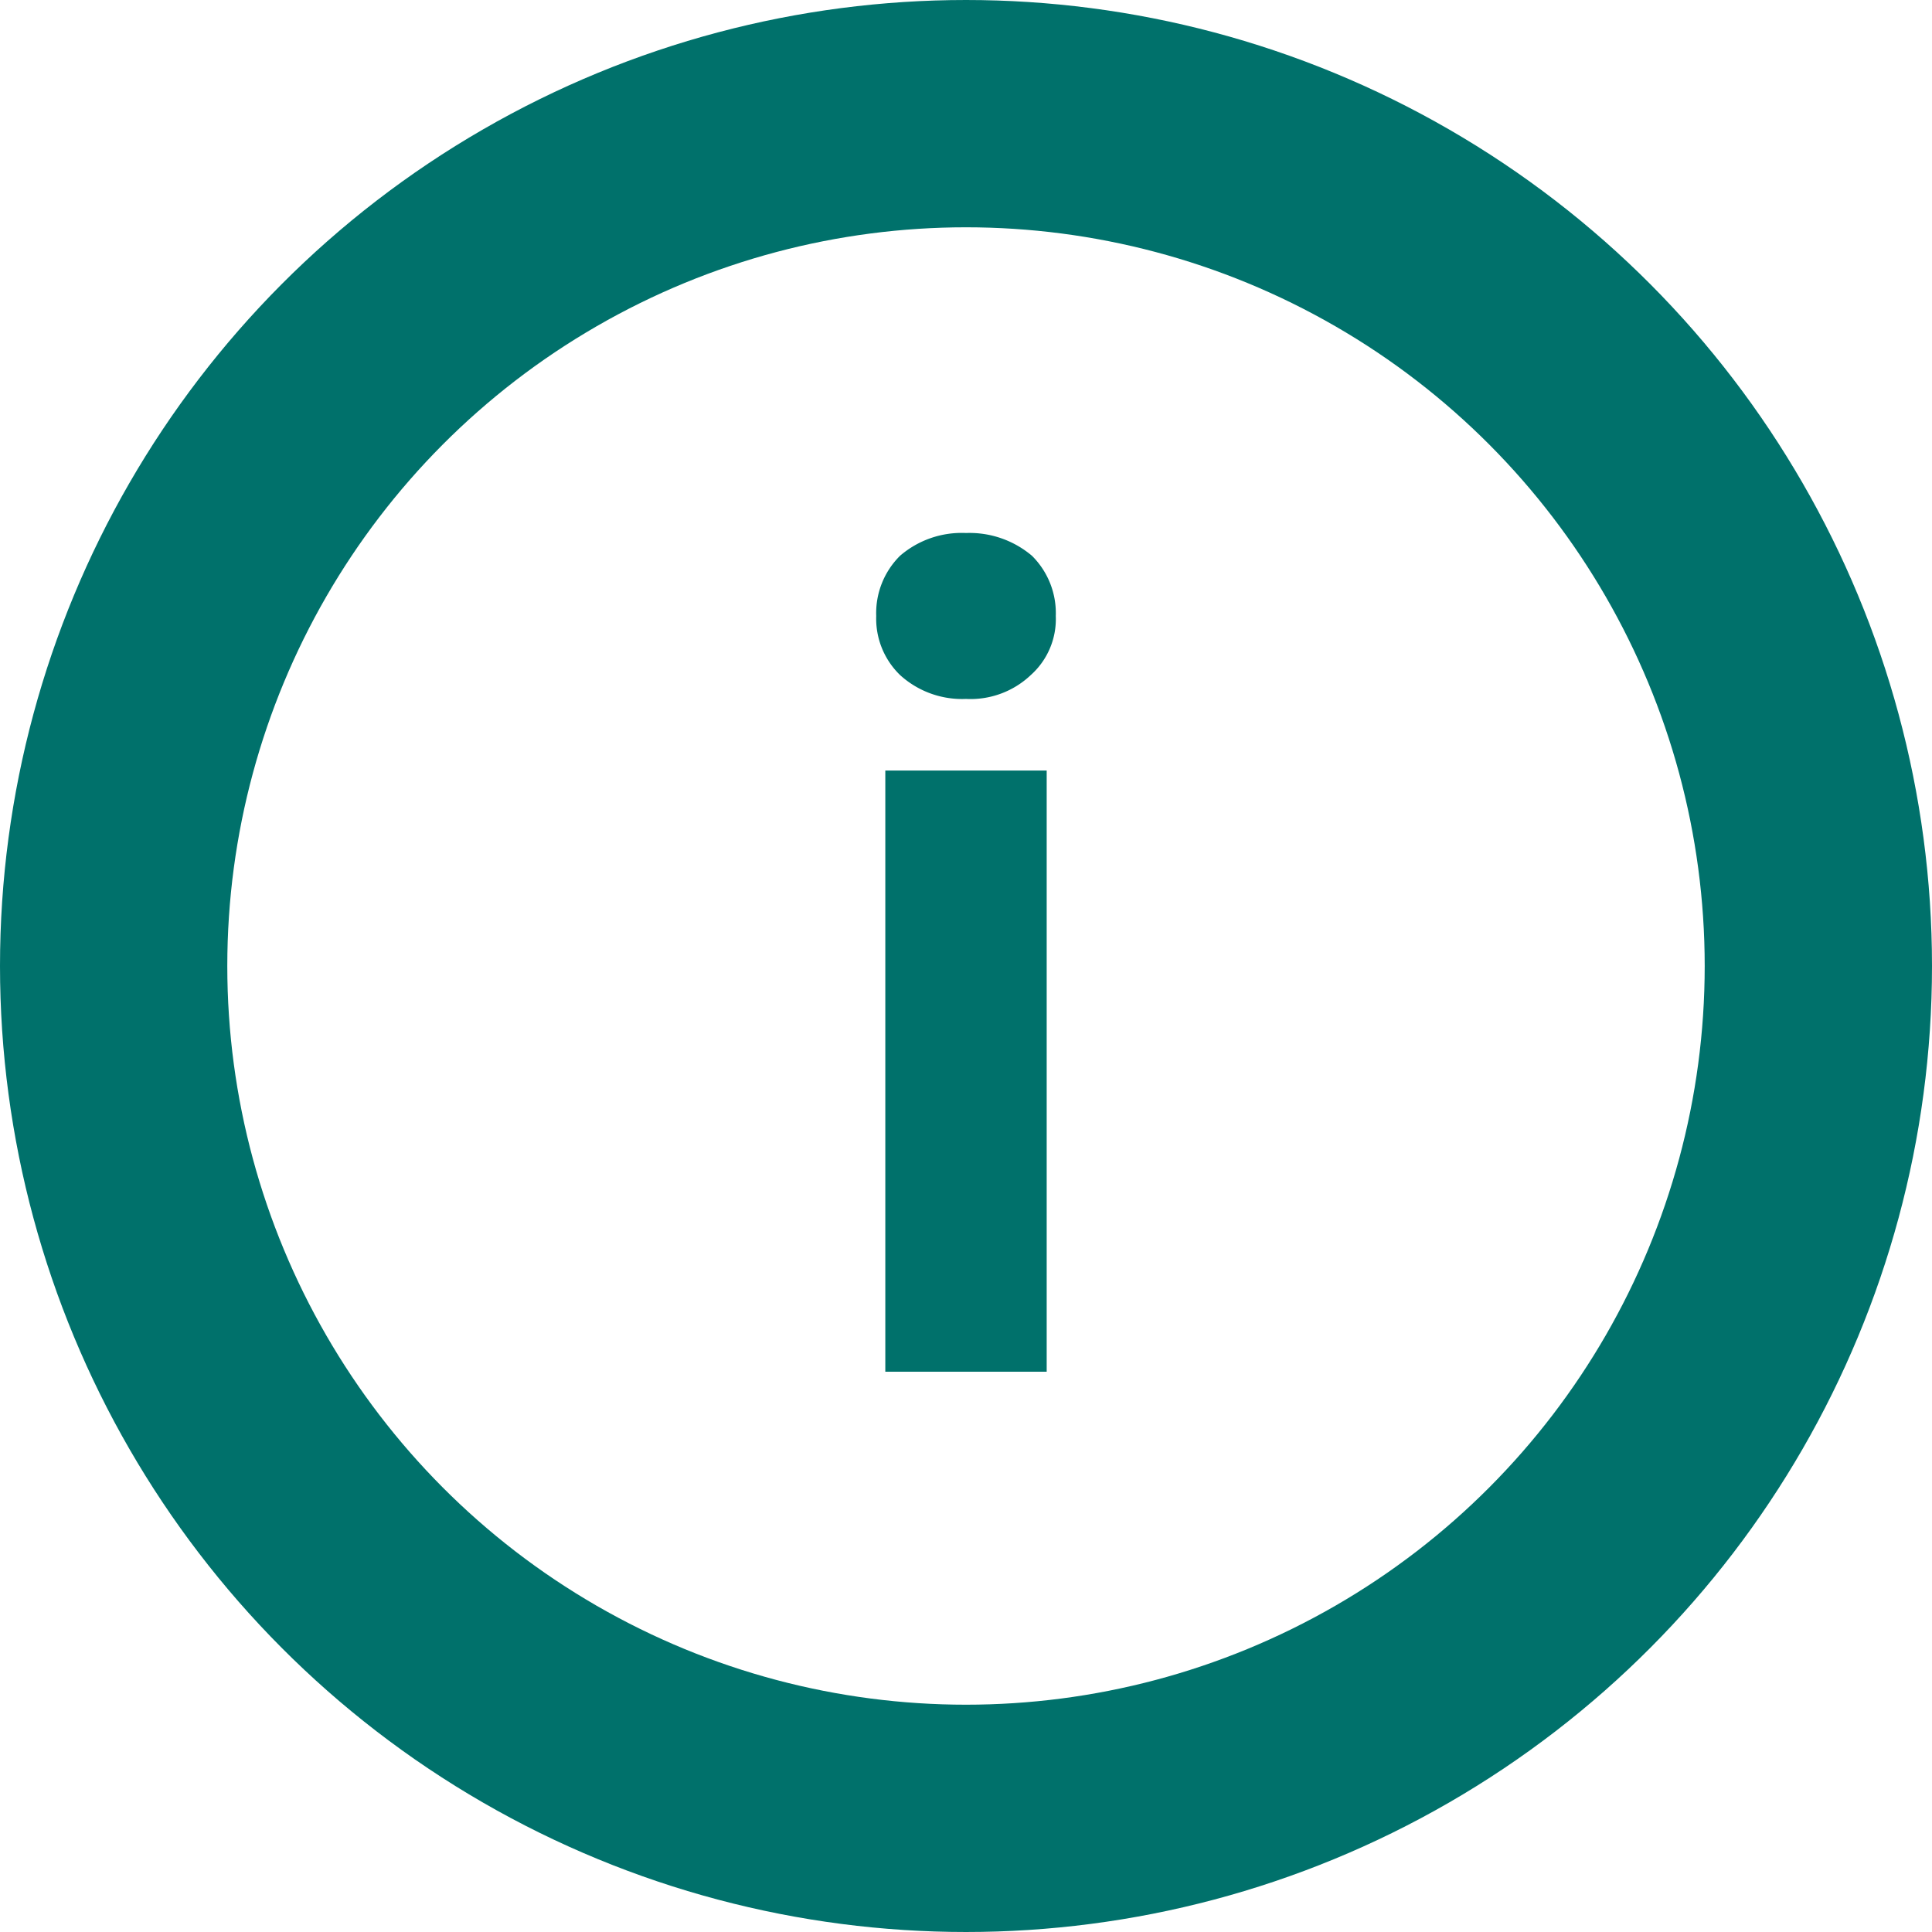
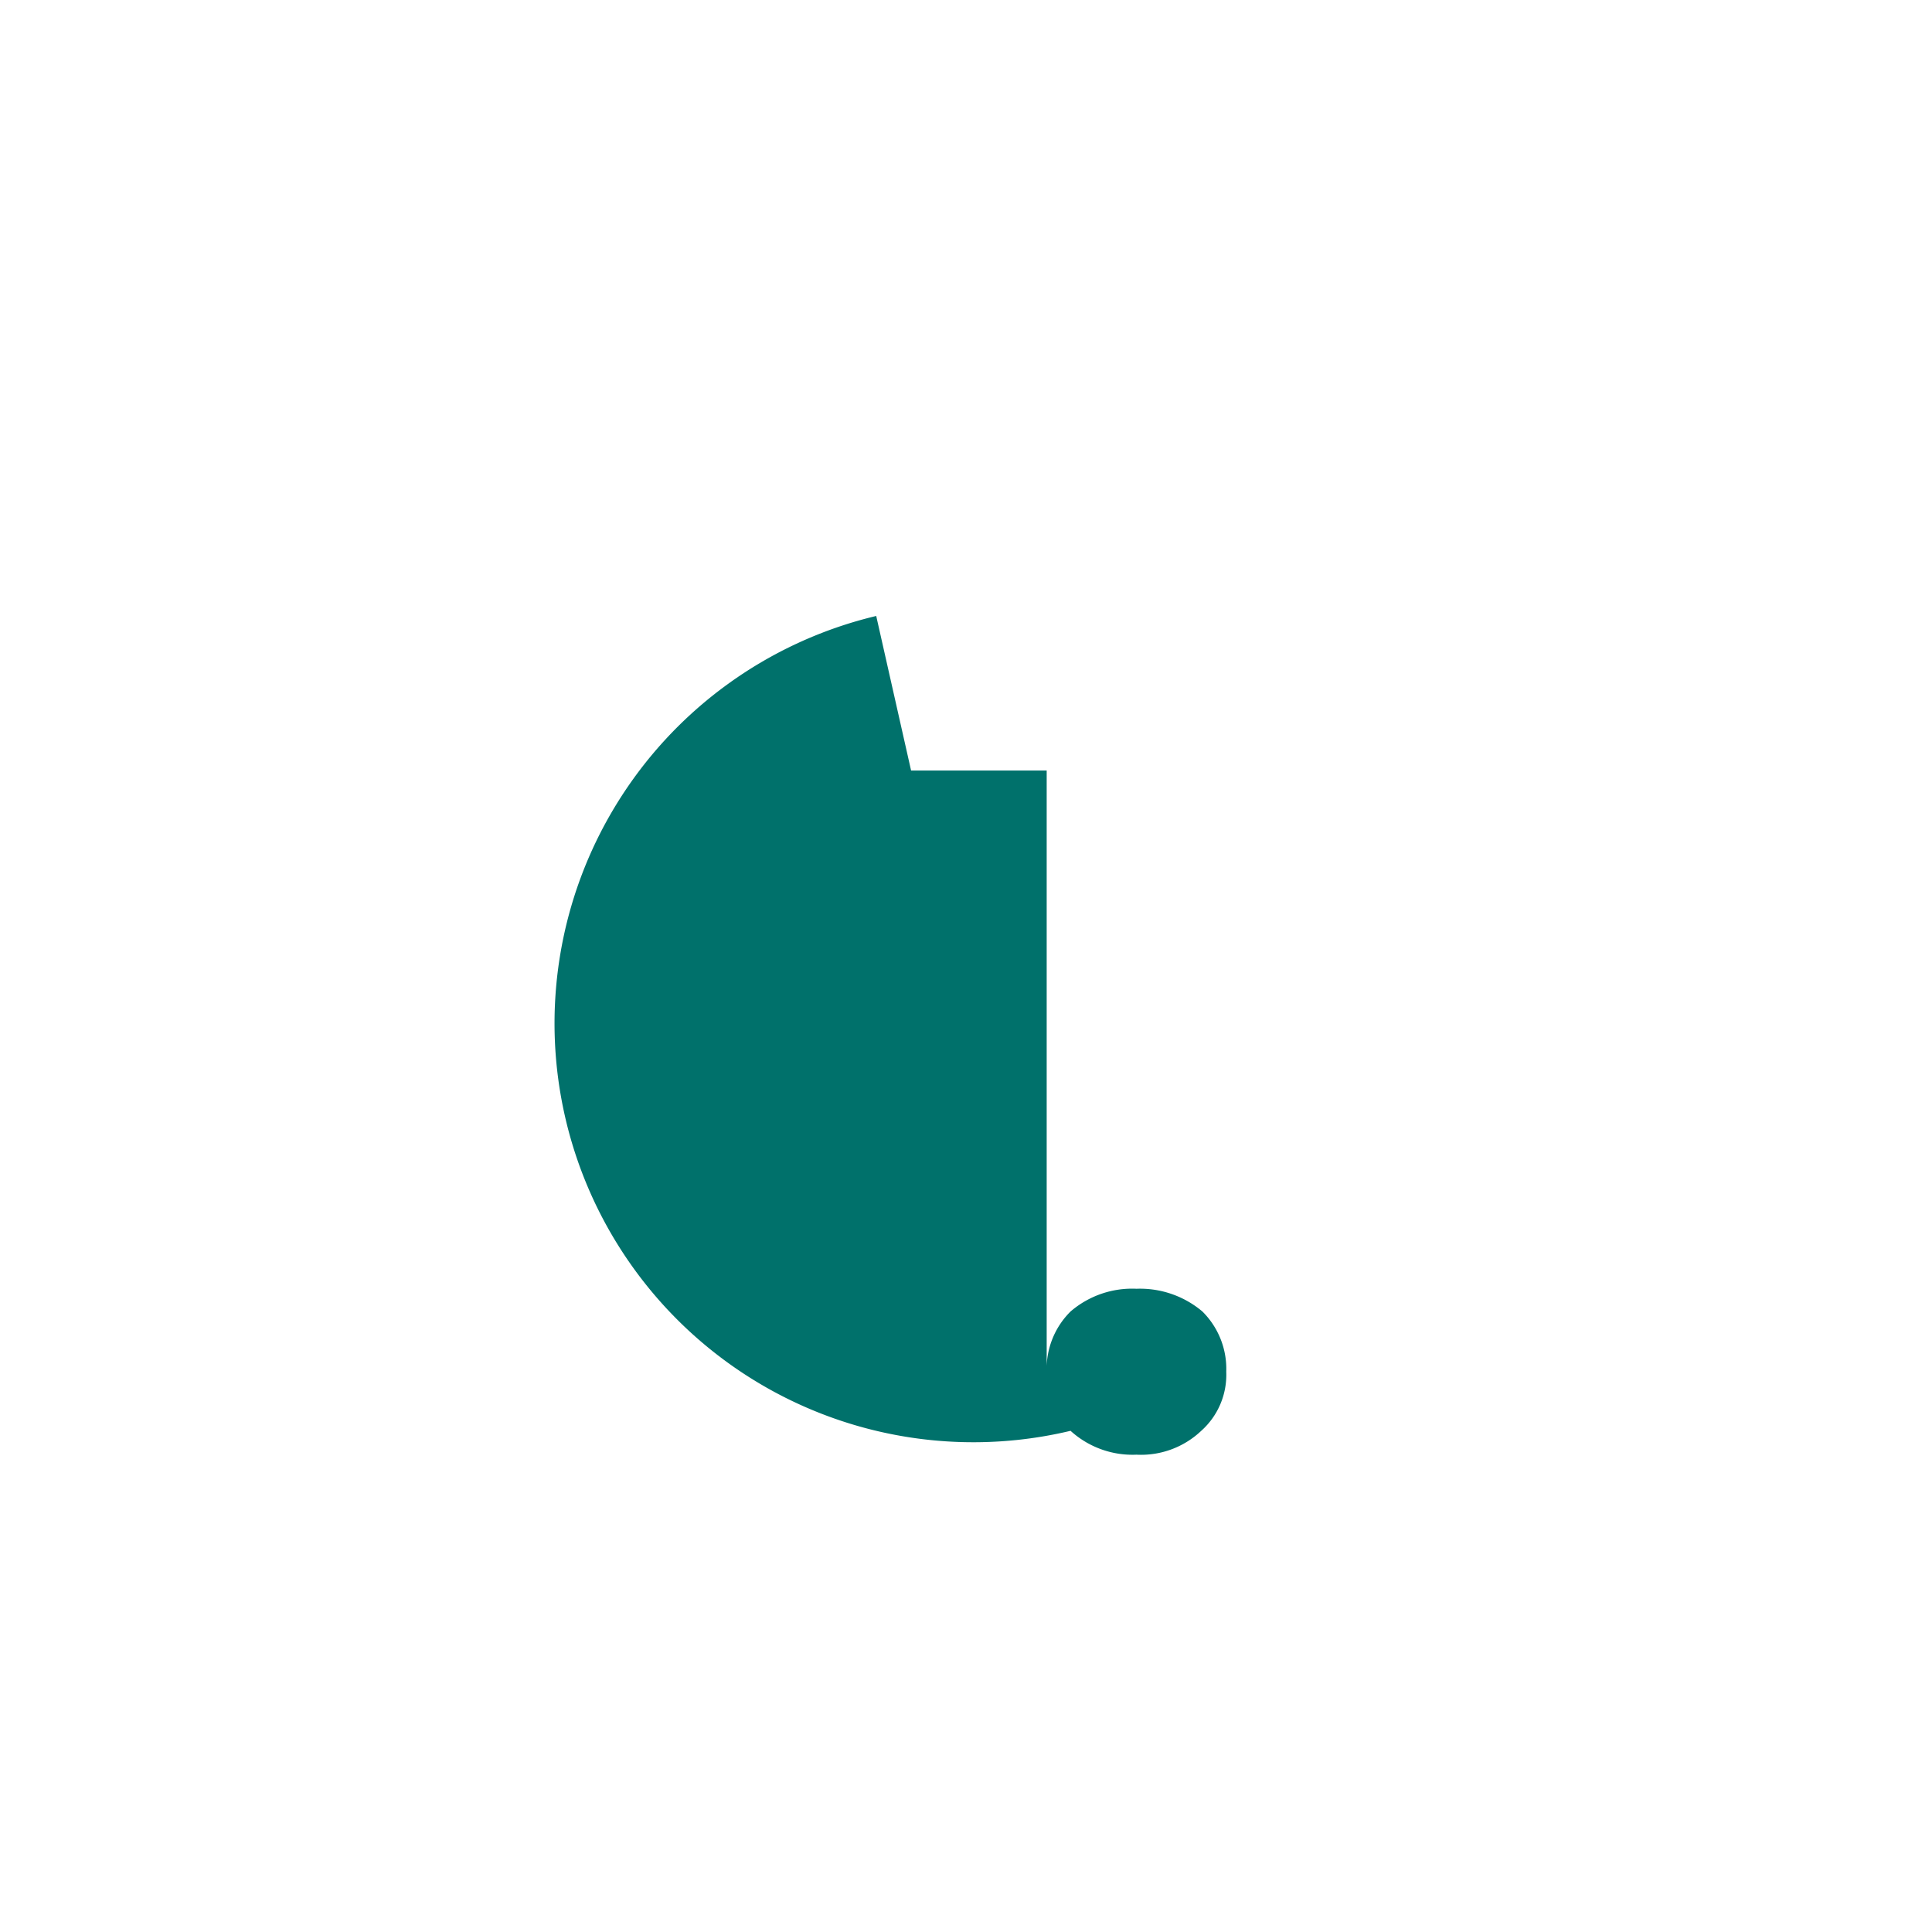
<svg xmlns="http://www.w3.org/2000/svg" id="Layer_1" data-name="Layer 1" viewBox="0 0 17 17">
  <defs>
    <style>.cls-1{fill:none;stroke:#00716b;stroke-width:2px;}.cls-2{fill:#00716b;}</style>
  </defs>
-   <circle class="cls-1" cx="8.5" cy="8.5" r="7.5" />
-   <path class="cls-2" d="M9.21,12.07H7.79V6.78H9.21ZM7.71,5.42a.71.71,0,0,1,.21-.53.83.83,0,0,1,.58-.2.85.85,0,0,1,.58.2.71.71,0,0,1,.21.53.66.66,0,0,1-.22.52.77.77,0,0,1-.57.21.81.81,0,0,1-.58-.21A.69.69,0,0,1,7.71,5.42Z" transform="translate(0 0)" />
+   <path class="cls-2" d="M9.21,12.07H7.79V6.78H9.21Za.71.71,0,0,1,.21-.53.83.83,0,0,1,.58-.2.85.85,0,0,1,.58.2.71.71,0,0,1,.21.53.66.66,0,0,1-.22.52.77.77,0,0,1-.57.21.81.81,0,0,1-.58-.21A.69.69,0,0,1,7.71,5.42Z" transform="translate(0 0)" />
</svg>